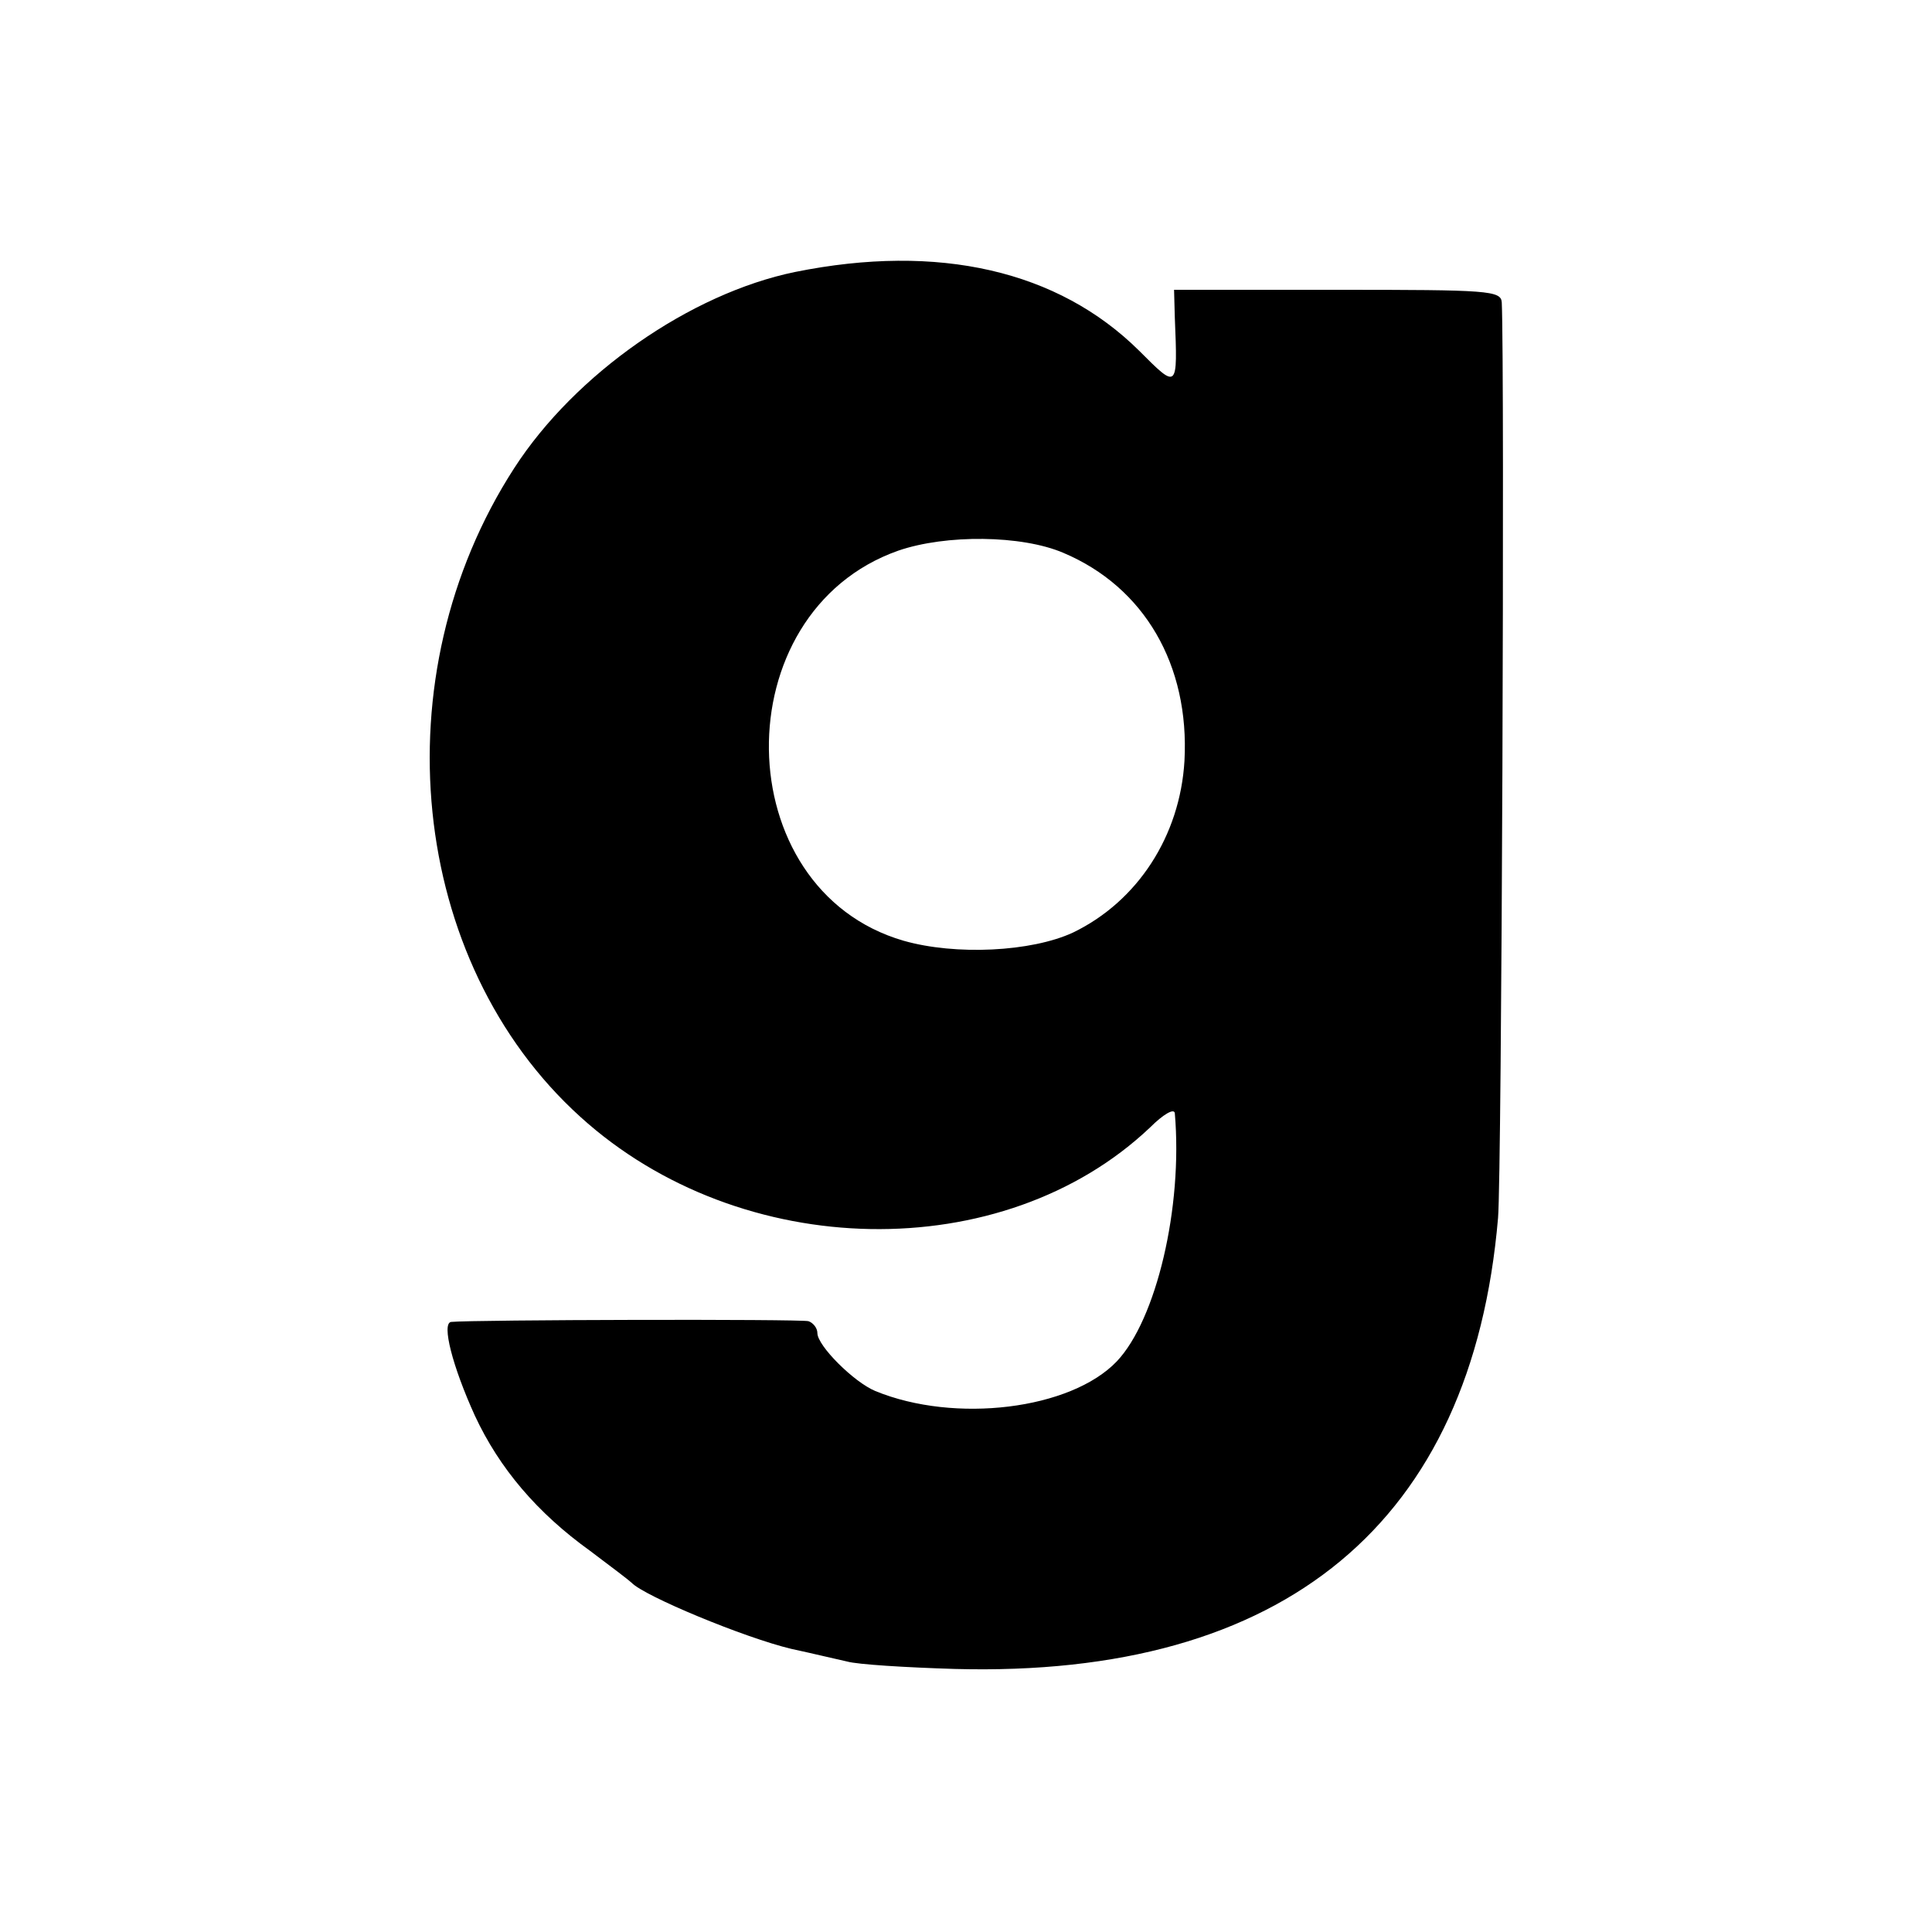
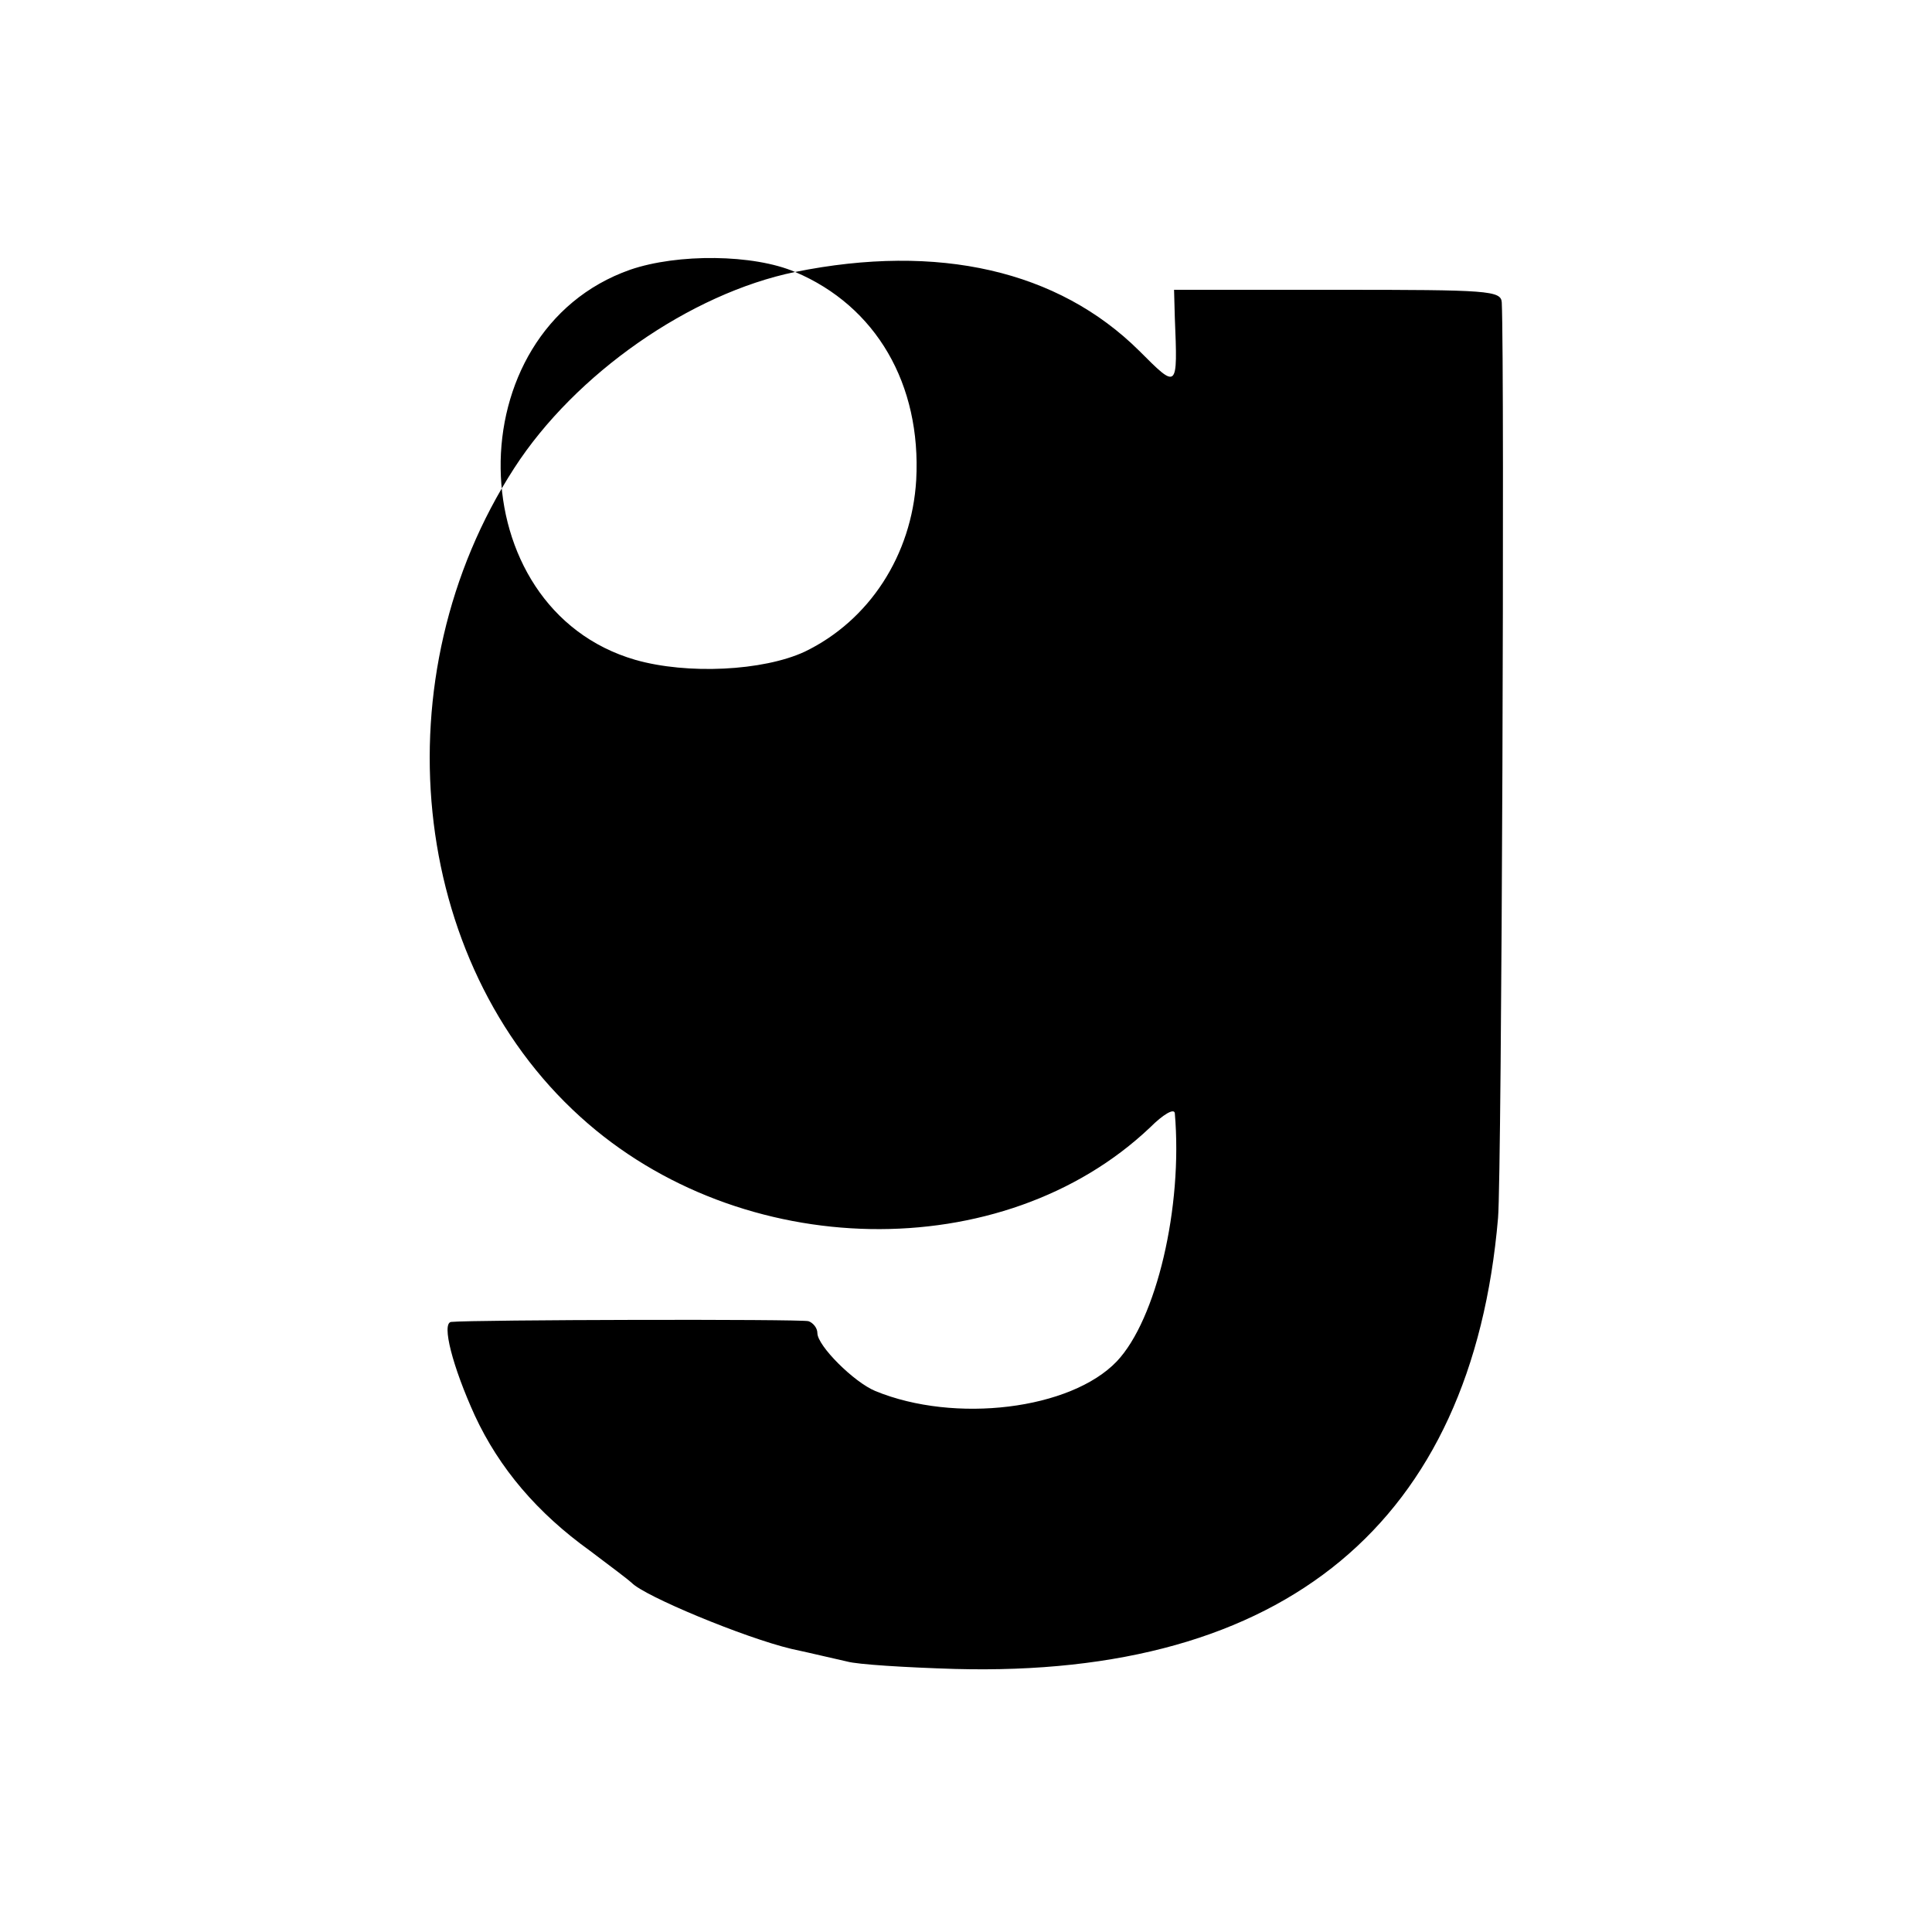
<svg xmlns="http://www.w3.org/2000/svg" version="1.0" width="260pt" height="260pt" viewBox="0 0 260 260" preserveAspectRatio="xMidYMid meet">
  <g transform="translate(0,260) scale(0.1,-0.1)" fill="#000000" stroke="none">
-     <path d="M1070 2234 c-141 -29 -296 -137 -378 -264 -181 -280 -142 -664 89 -873 216 -196 569 -202 767 -14 17 17 32 26 33 19 11 -127 -25 -278 -78 -334 -62 -65 -218 -84 -325 -40 -29 12 -78 61 -78 78 0 7 -6 14 -12 16 -11 3 -451 2 -481 -1 -13 -2 2 -60 32 -126 33 -71 84 -131 155 -182 28 -21 53 -40 56 -43 17 -18 152 -74 215 -89 28 -6 61 -14 75 -17 14 -4 79 -8 145 -10 444 -12 696 197 731 607 5 57 9 1145 5 1232 -1 16 -18 17 -221 17 l-220 0 1 -37 c4 -98 4 -97 -48 -45 -109 108 -270 145 -463 106z m361 -378 c109 -46 170 -151 163 -280 -6 -101 -63 -189 -150 -231 -56 -26 -158 -31 -228 -11 -238 69 -243 442 -7 525 64 22 166 21 222 -3z" />
+     <path d="M1070 2234 c-141 -29 -296 -137 -378 -264 -181 -280 -142 -664 89 -873 216 -196 569 -202 767 -14 17 17 32 26 33 19 11 -127 -25 -278 -78 -334 -62 -65 -218 -84 -325 -40 -29 12 -78 61 -78 78 0 7 -6 14 -12 16 -11 3 -451 2 -481 -1 -13 -2 2 -60 32 -126 33 -71 84 -131 155 -182 28 -21 53 -40 56 -43 17 -18 152 -74 215 -89 28 -6 61 -14 75 -17 14 -4 79 -8 145 -10 444 -12 696 197 731 607 5 57 9 1145 5 1232 -1 16 -18 17 -221 17 l-220 0 1 -37 c4 -98 4 -97 -48 -45 -109 108 -270 145 -463 106z c109 -46 170 -151 163 -280 -6 -101 -63 -189 -150 -231 -56 -26 -158 -31 -228 -11 -238 69 -243 442 -7 525 64 22 166 21 222 -3z" />
  </g>
</svg>